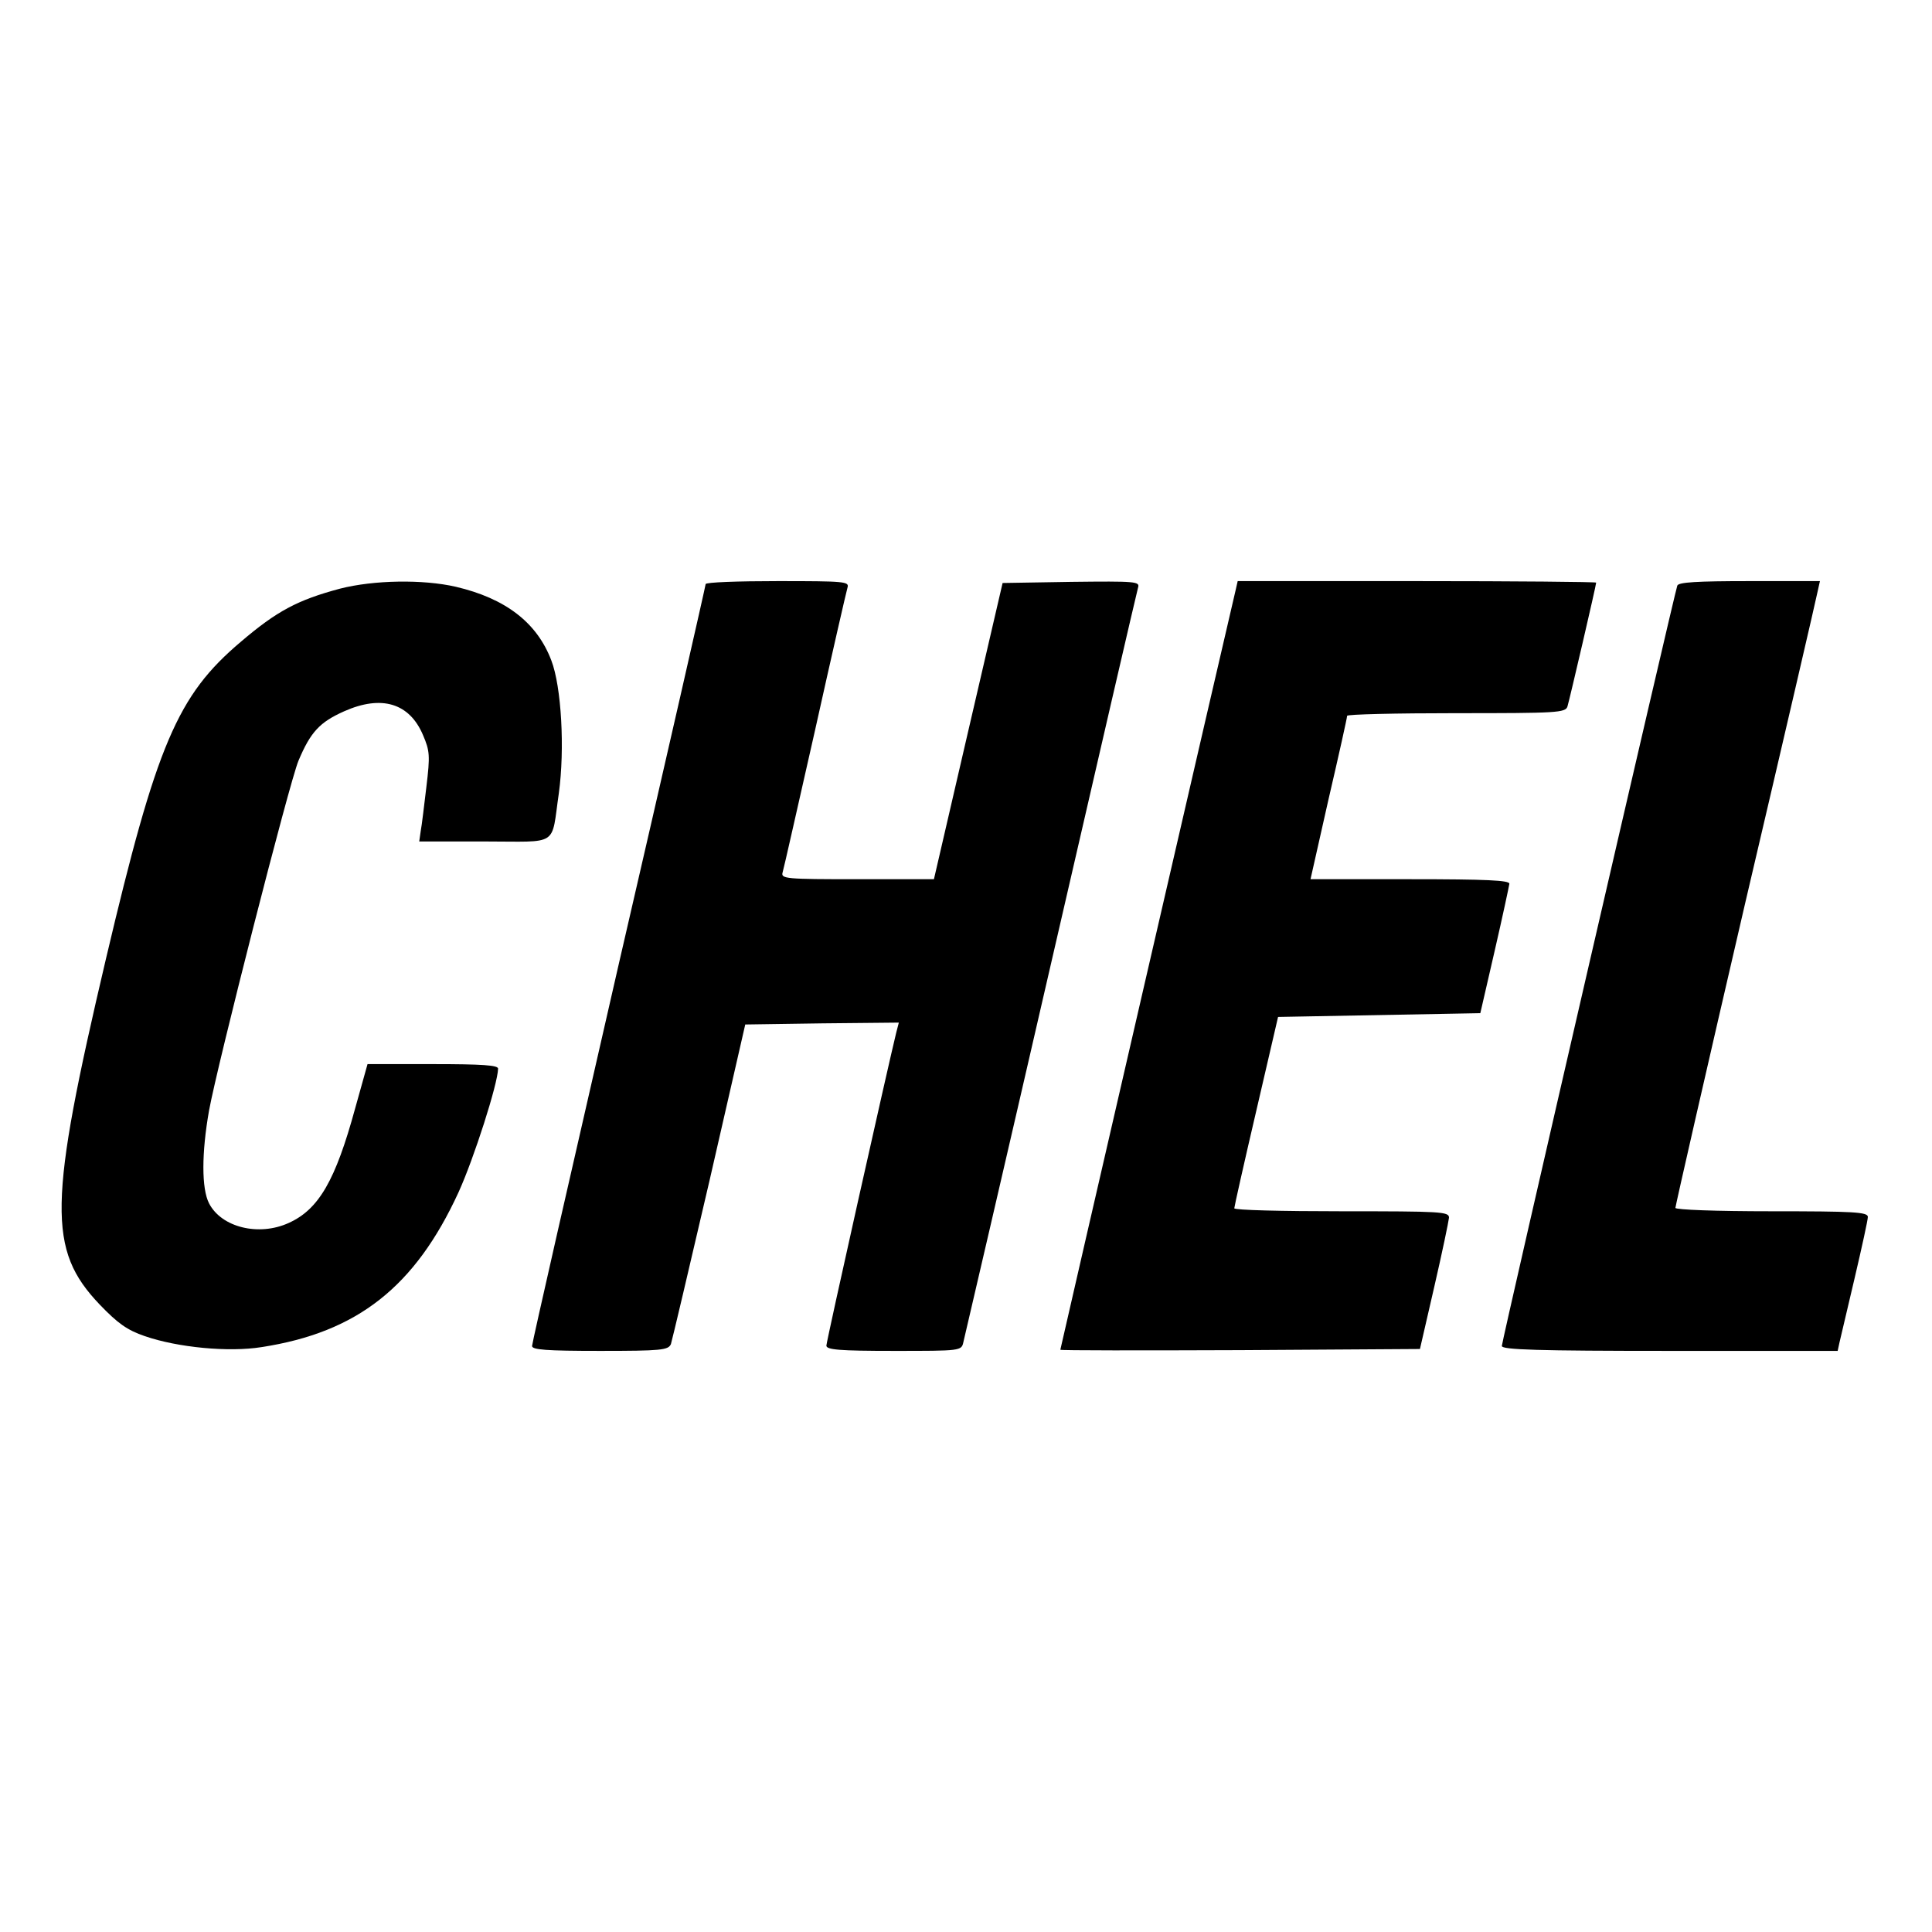
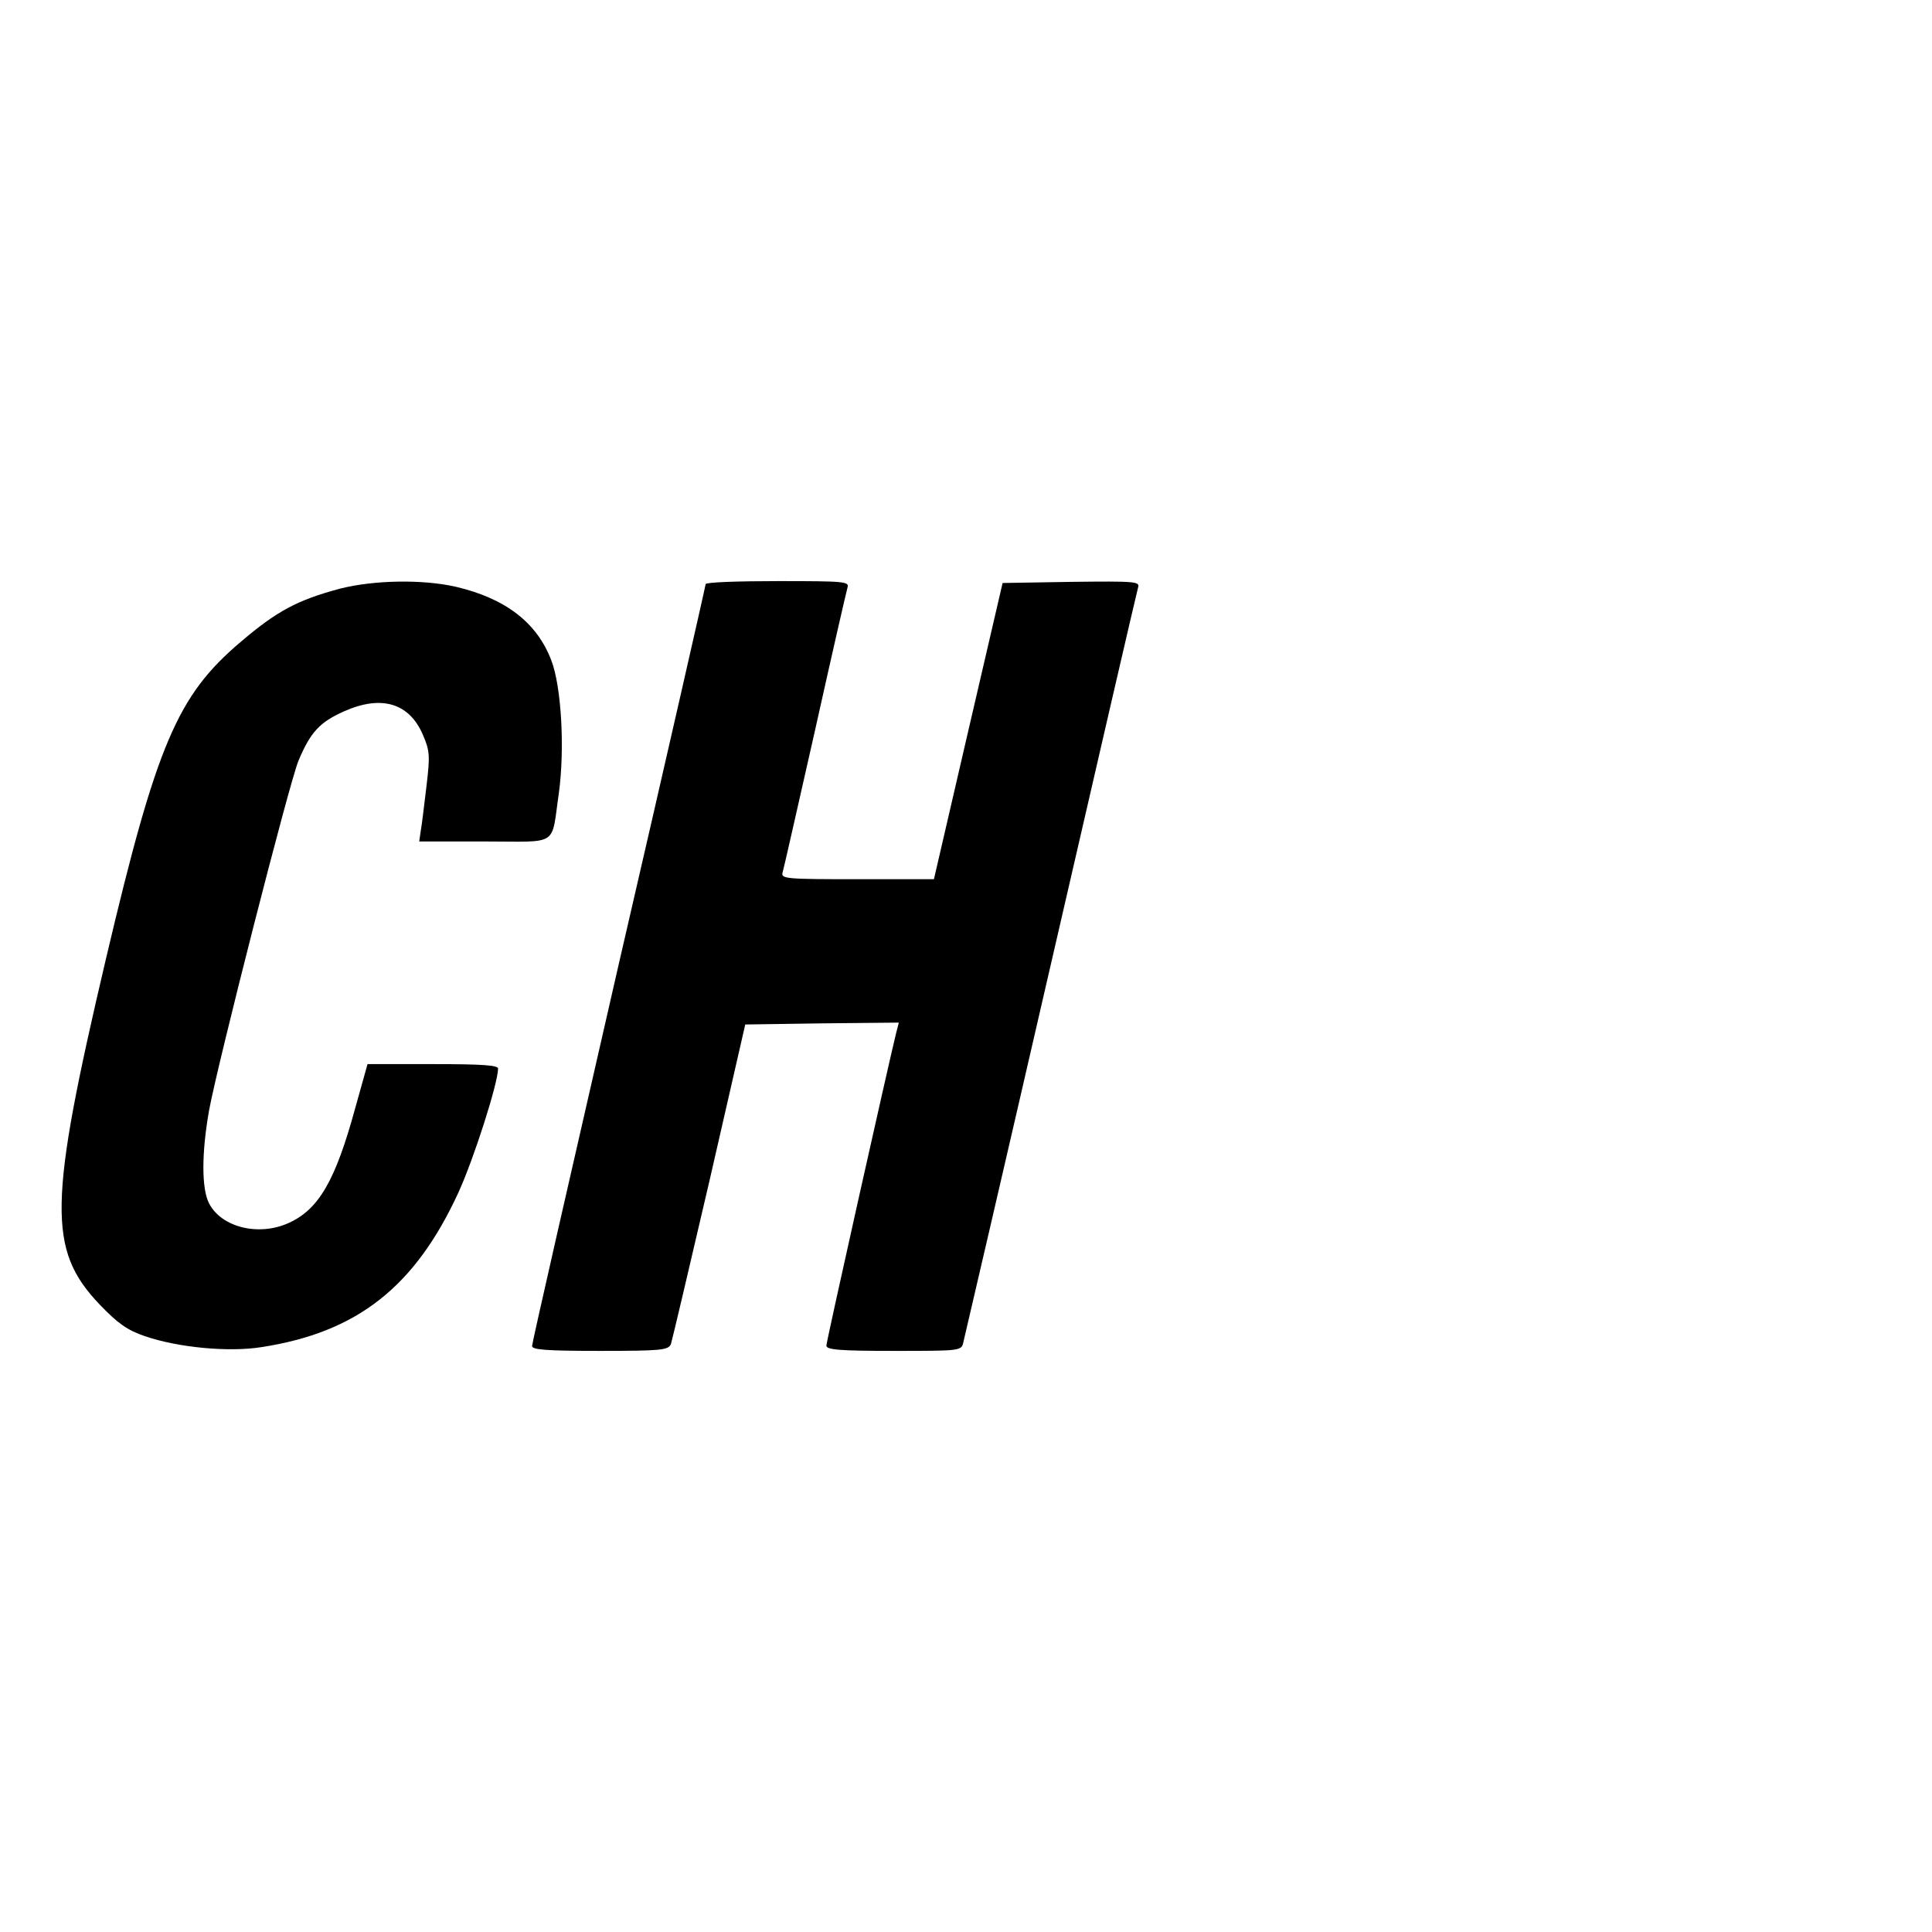
<svg xmlns="http://www.w3.org/2000/svg" version="1.0" width="512pt" height="512pt" viewBox="0 0 512 512" preserveAspectRatio="xMidYMid meet">
  <g transform="translate(0,512) scale(0.1,-0.1)" fill="#000000" stroke="none">
    <path d="M901 3560 c-112 -30 -167 -59 -263 -141 -168 -142 -223 -271 -357 -839 -153 -650 -155 -772 -17 -917 48 -50 73 -68 120 -84 87 -30 222 -43 309 -29 254 39 407 160 522 410 41 90 104 287 105 328 0 9 -41 12 -173 12 l-173 0 -33 -118 c-52 -190 -96 -267 -176 -303 -79 -36 -178 -12 -211 52 -20 39 -20 133 0 246 22 121 213 870 237 927 32 76 56 102 121 131 99 44 173 22 209 -63 18 -42 19 -54 9 -137 -6 -49 -12 -102 -15 -117 l-4 -28 173 0 c200 0 176 -16 197 128 16 117 7 282 -20 352 -38 100 -121 164 -253 195 -87 20 -217 18 -307 -5z" />
    <path d="M1870 3572 c0 -4 -103 -457 -230 -1006 -126 -550 -230 -1005 -230 -1013 0 -10 37 -13 180 -13 163 0 181 2 188 18 3 9 49 204 102 432 l95 415 204 3 203 2 -7 -27 c-22 -90 -185 -818 -185 -829 0 -11 34 -14 179 -14 177 0 179 0 184 23 3 12 108 463 232 1002 124 539 228 988 231 998 5 16 -6 17 -177 15 l-182 -3 -91 -392 -91 -393 -203 0 c-189 0 -203 1 -198 18 3 9 41 179 86 377 44 198 83 368 86 378 5 16 -8 17 -185 17 -105 0 -191 -3 -191 -8z" />
-     <path d="M3275 3558 c-19 -79 -465 -2012 -465 -2015 0 -2 214 -2 477 -1 l476 3 38 165 c21 91 38 173 39 183 0 16 -20 17 -285 17 -157 0 -285 3 -284 8 0 4 26 120 58 257 l58 250 268 5 268 5 38 165 c21 91 38 171 39 178 0 9 -59 12 -264 12 l-263 0 48 213 c27 116 49 215 49 220 0 4 130 7 289 7 267 0 290 1 295 18 6 20 76 321 76 328 0 2 -214 4 -475 4 l-475 0 -5 -22z" />
-     <path d="M4445 3568 c-8 -22 -465 -2002 -465 -2015 0 -10 96 -13 445 -13 l445 0 5 23 c3 12 21 89 40 170 19 81 35 154 35 162 0 13 -37 15 -255 15 -148 0 -255 4 -255 9 0 5 83 369 185 808 103 439 189 810 192 826 l6 27 -187 0 c-140 0 -188 -3 -191 -12z" />
  </g>
</svg>